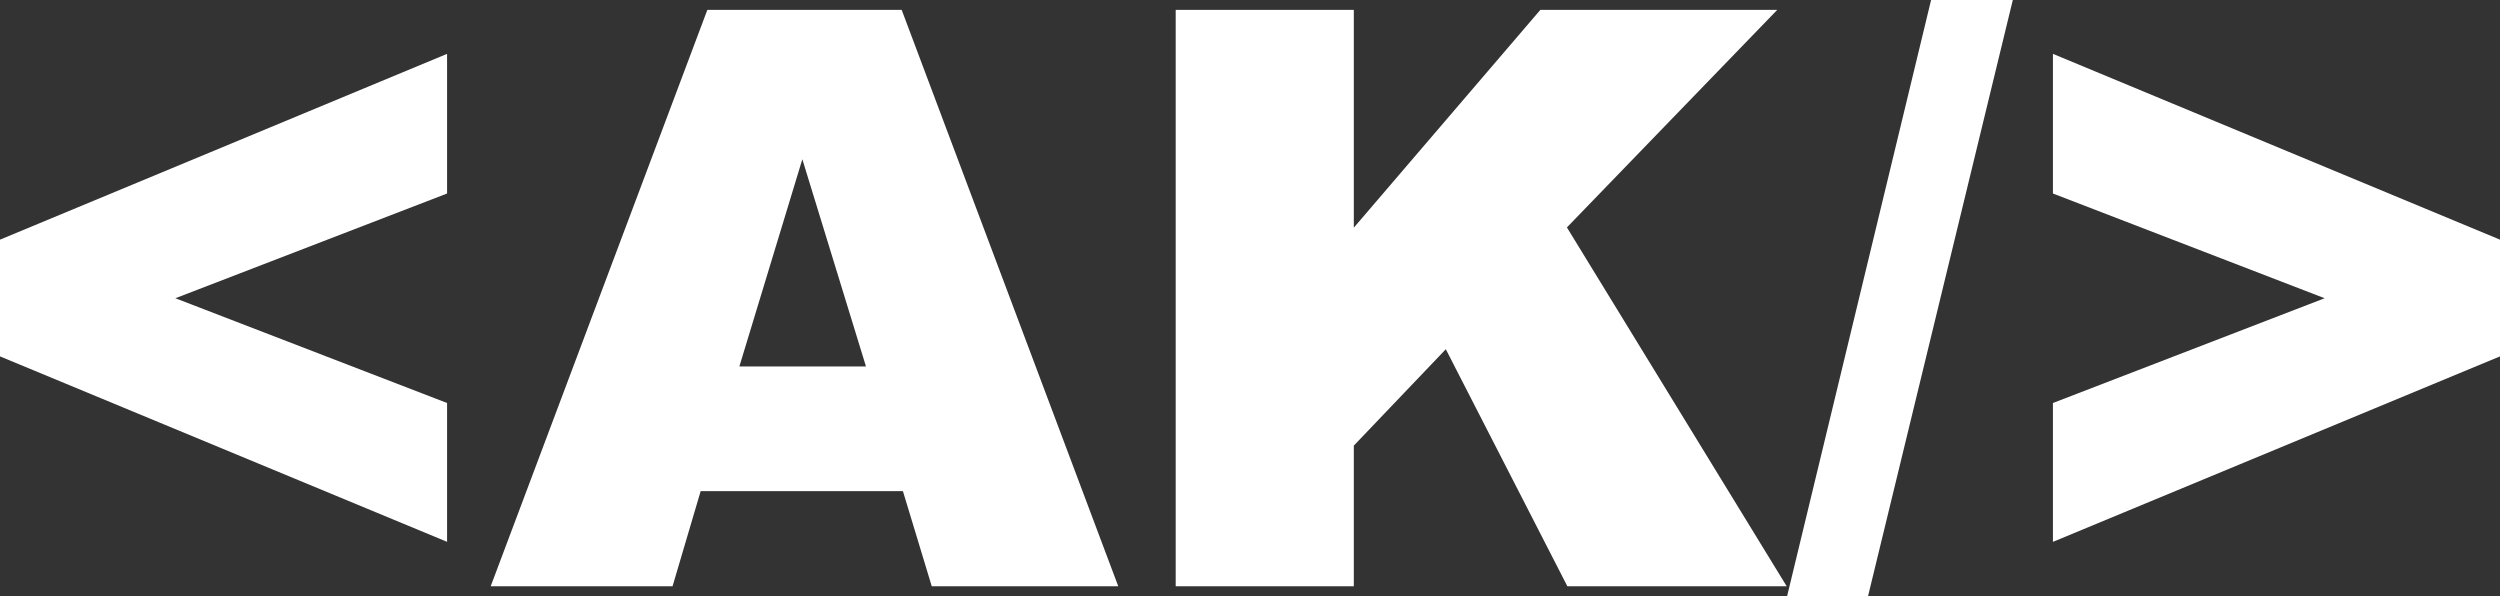
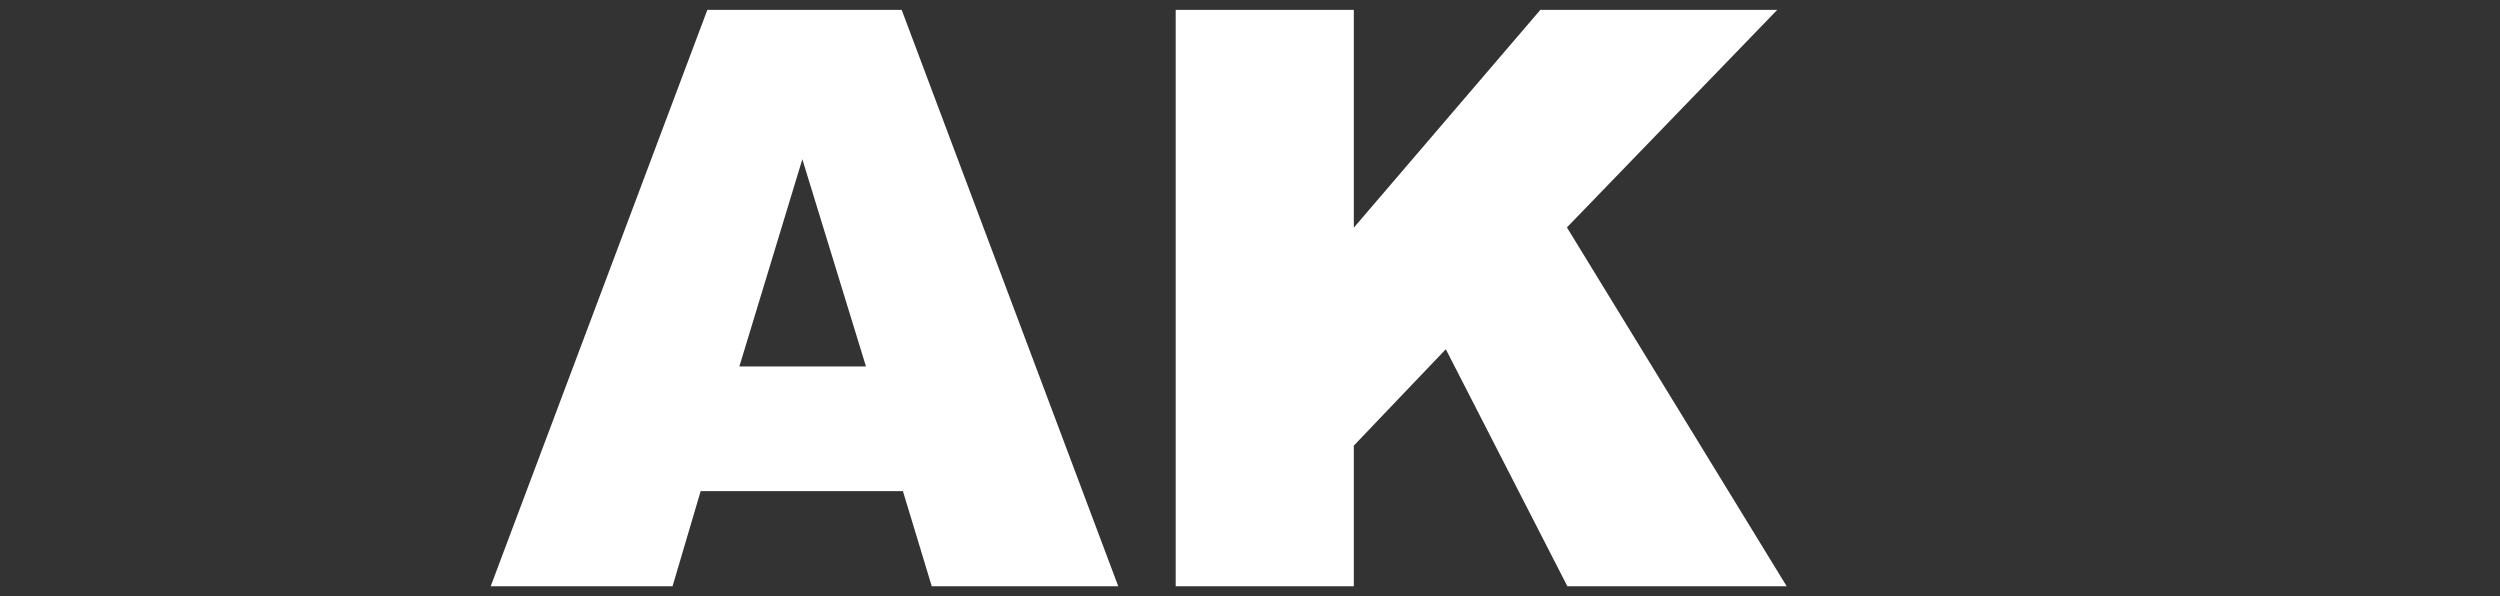
<svg xmlns="http://www.w3.org/2000/svg" id="uuid-99569a52-8c83-4864-b379-83634cd6a841" data-name="Layer 2" viewBox="0 0 91.495 21.816">
  <rect x="0" y="0" width="91.495" height="21.816" fill="#333333" stroke="none" />
  <defs>
    <style>
      .uuid-4a81d230-872b-43fa-997d-6a1df3a6df33 {
        fill: #fff;
      }
    </style>
  </defs>
  <g id="uuid-da872953-feeb-4504-b4b9-071254fcf6f7" data-name="Layer 1">
    <g>
-       <path class="uuid-4a81d230-872b-43fa-997d-6a1df3a6df33" d="M16.362,19.83L0,13.043v-4.272L16.362,1.971v5.111l-9.944,3.833,9.944,3.834v5.081Z" />
      <path class="uuid-4a81d230-872b-43fa-997d-6a1df3a6df33" d="M33.045,17.974h-7.402l-1.029,3.482h-6.656L25.888.36h7.111l7.927,21.096h-6.826l-1.055-3.482ZM31.693,13.412l-2.329-7.584-2.305,7.584h4.634Z" />
      <path class="uuid-4a81d230-872b-43fa-997d-6a1df3a6df33" d="M43.028.36h6.519v7.972L56.375.36h8.67l-7.699,7.963,8.044,13.134h-8.027l-4.449-8.676-3.367,3.528v5.148h-6.519V.36Z" />
-       <path class="uuid-4a81d230-872b-43fa-997d-6a1df3a6df33" d="M70.674,0h2.991l-5.298,21.816h-2.962L70.674,0Z" />
-       <path class="uuid-4a81d230-872b-43fa-997d-6a1df3a6df33" d="M75.133,14.749l9.944-3.834-9.944-3.833V1.971l16.362,6.8v4.272l-16.362,6.788v-5.081Z" />
    </g>
  </g>
</svg>